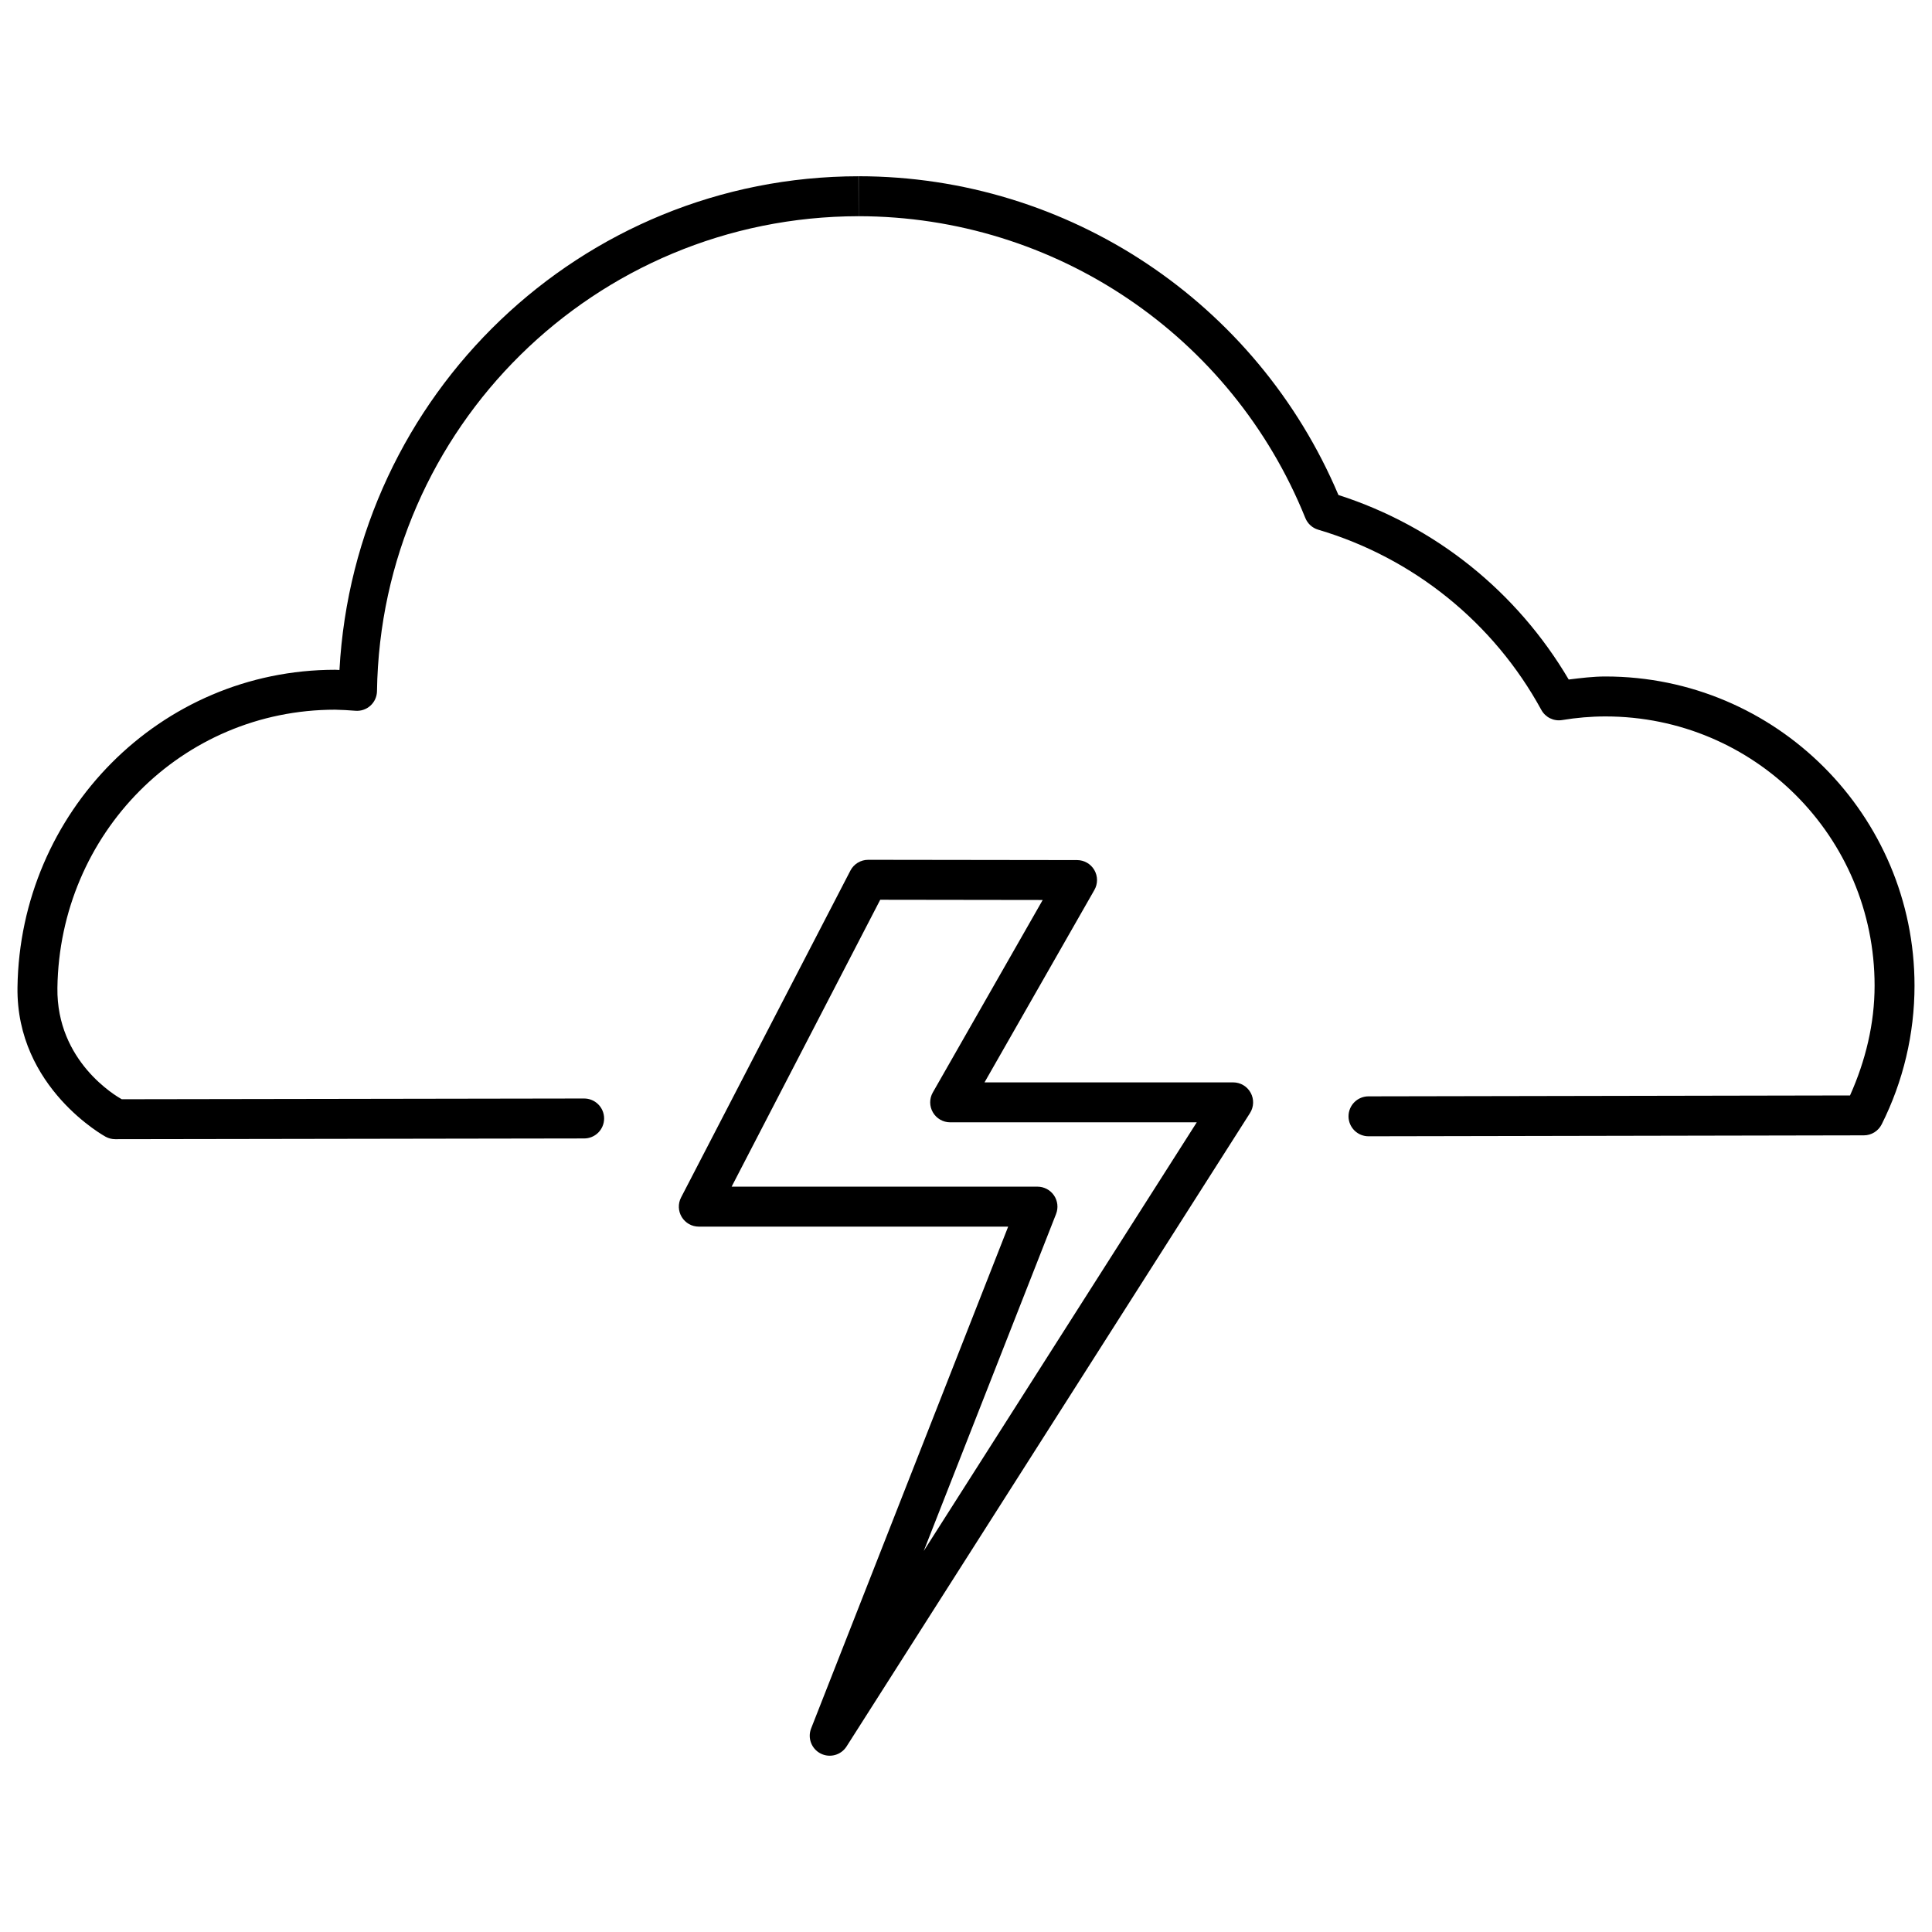
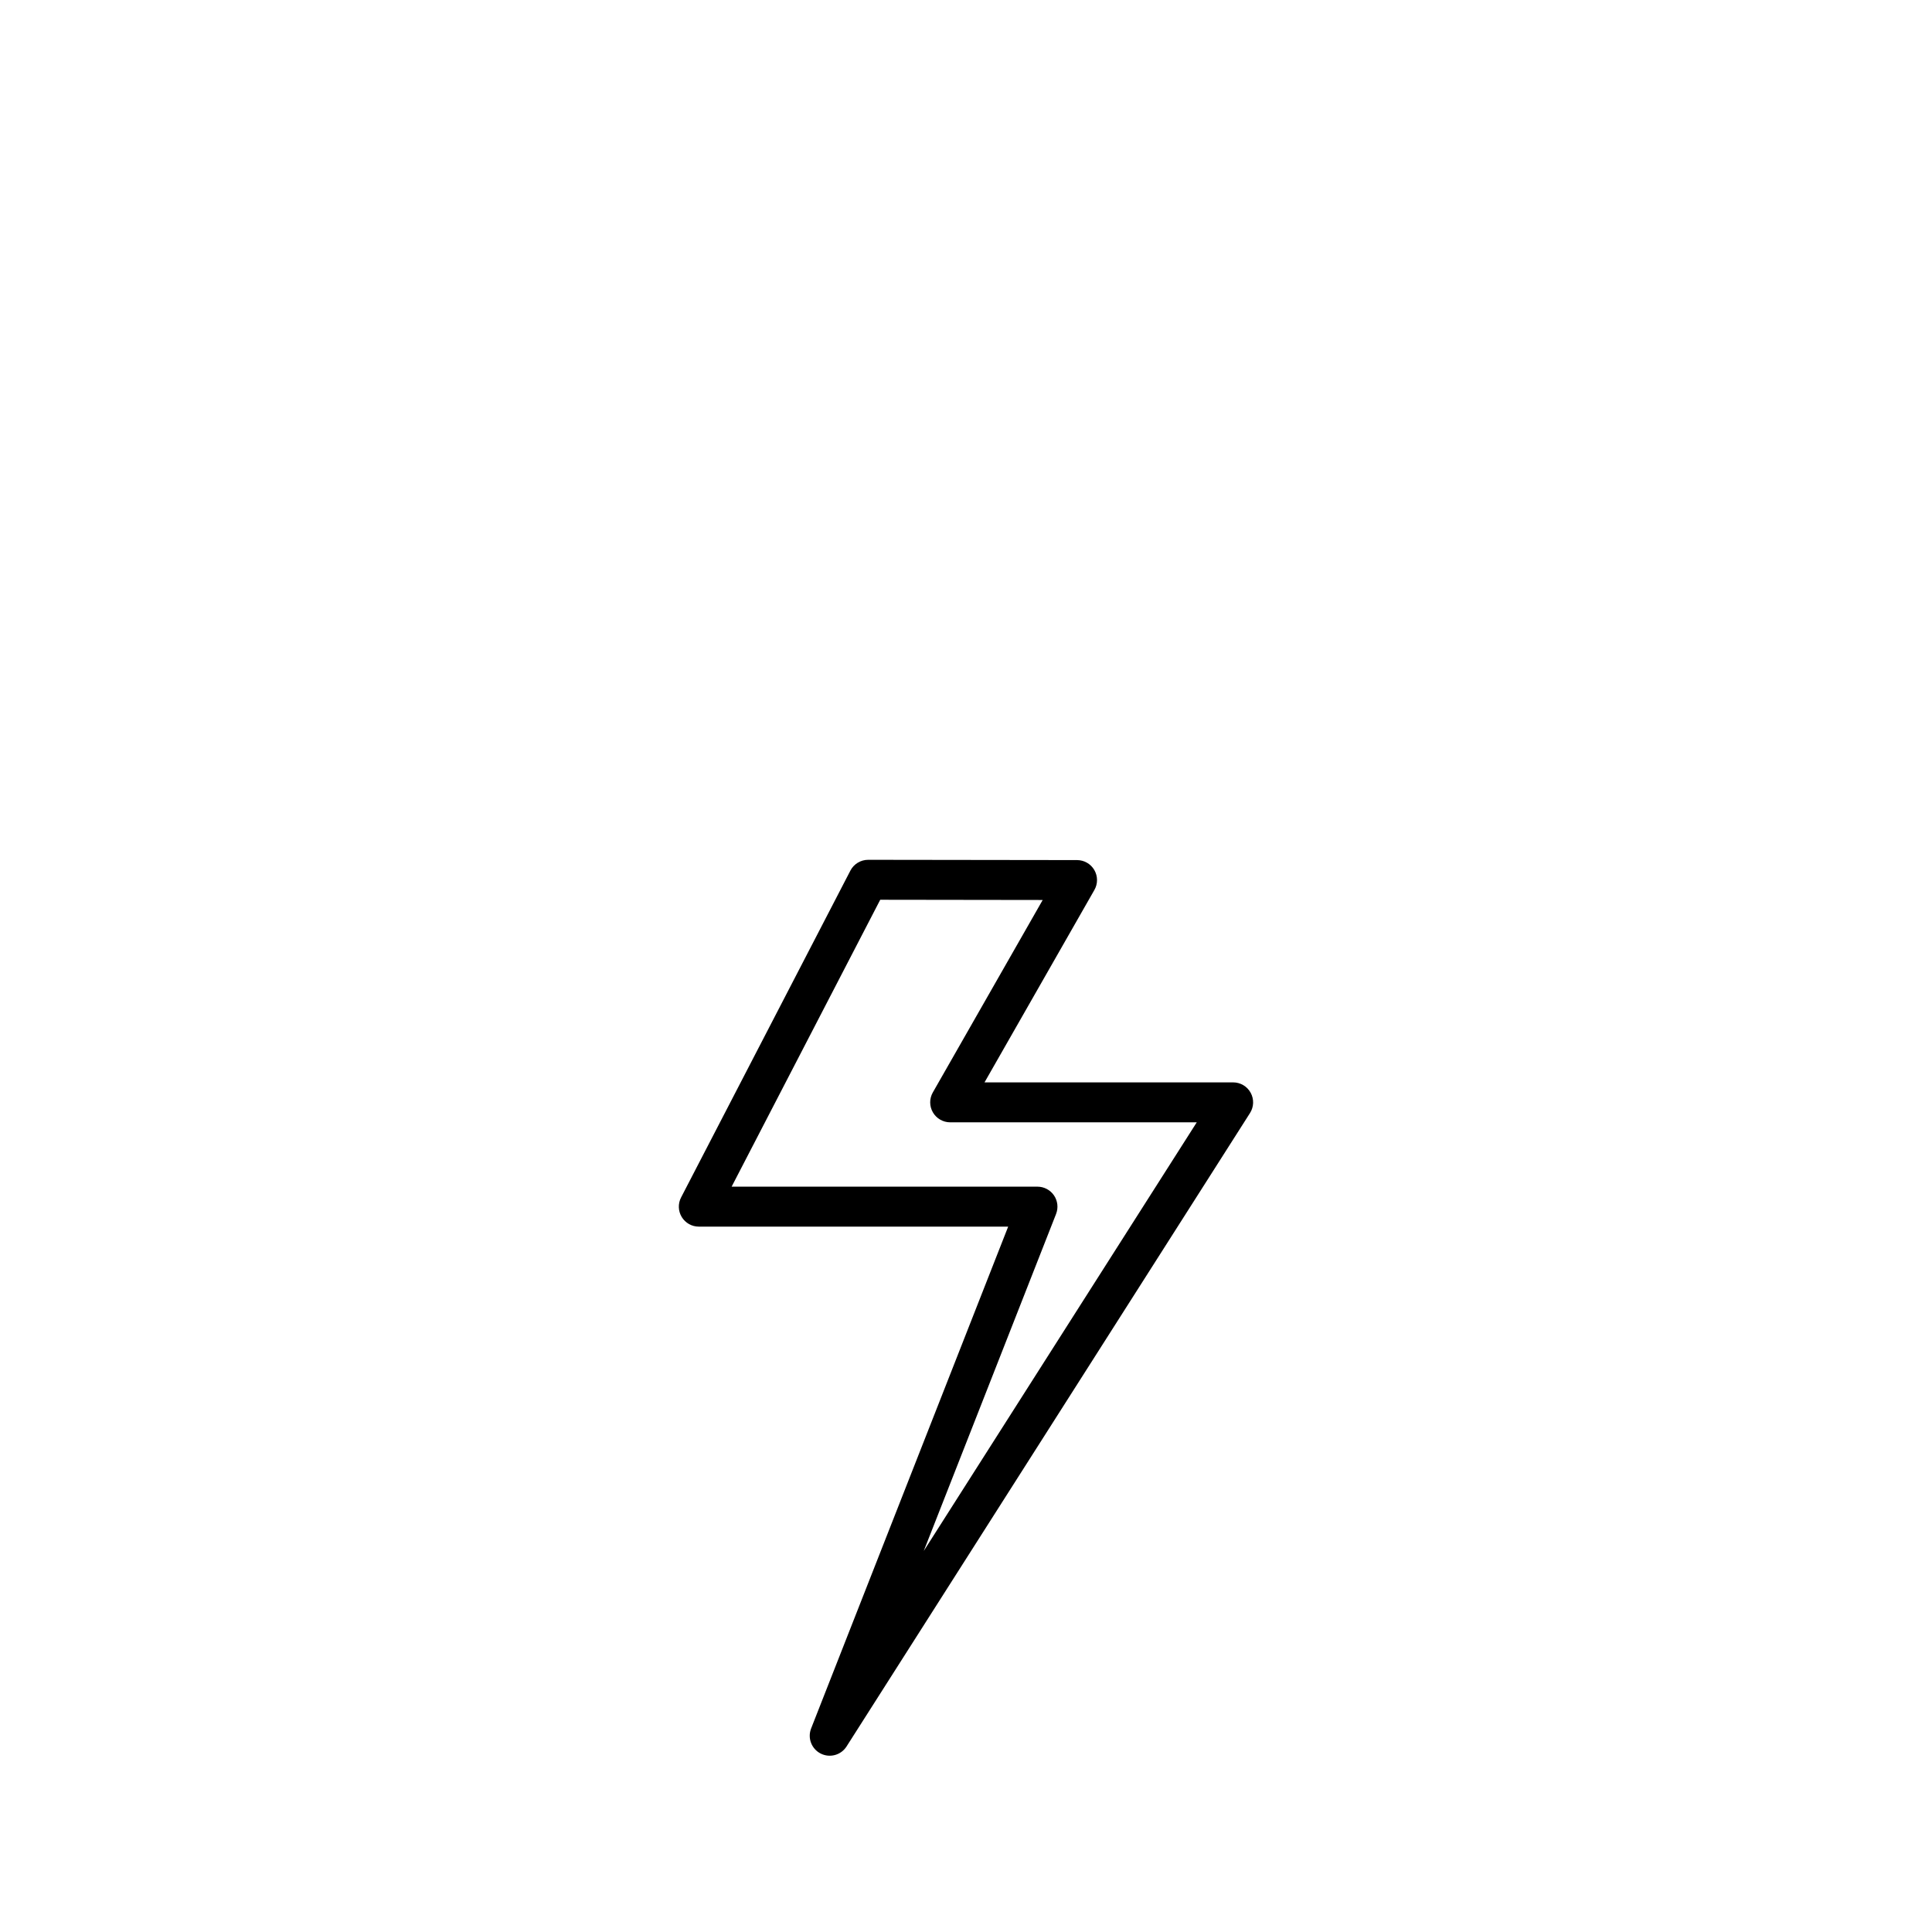
<svg xmlns="http://www.w3.org/2000/svg" width="800px" height="800px" version="1.1" viewBox="144 144 512 512">
  <defs>
    <clipPath id="a">
-       <path d="m148.09 190h503.81v256h-503.81z" />
-     </clipPath>
+       </clipPath>
  </defs>
  <g clip-path="url(#a)">
-     <path d="m371.53 190.71c-73.621 0.066-133.59 57.945-137.57 130.84-0.336 0-0.676-0.051-1.012-0.051l-0.004-0.004h-0.094c-46.445 0-83.559 37.797-84.215 84.16-0.379 26.727 23.383 39.609 23.383 39.609h0.004c0.773 0.418 1.641 0.633 2.519 0.633l124.2-0.195c1.418 0.016 2.781-0.535 3.789-1.531 1.004-0.996 1.57-2.356 1.566-3.769 0-1.418-0.57-2.773-1.582-3.766-1.008-0.996-2.375-1.539-3.793-1.52l-122.46 0.195c-1.438-0.809-17.32-9.984-17.047-29.512 0.578-40.828 32.906-73.723 73.629-73.723h-0.082c1.809 0.051 3.606 0.121 5.387 0.281 1.465 0.129 2.918-0.355 4.012-1.34 1.09-0.984 1.723-2.379 1.746-3.848 1.035-69.852 57.797-125.8 127.63-125.87l-0.023-10.586zm0.023 10.586c52.086 0.051 98.898 31.668 118.38 79.996v-0.004c0.605 1.496 1.863 2.637 3.41 3.09 25.246 7.469 46.508 24.641 59.125 47.754l0.004 0.004c1.078 1.977 3.289 3.055 5.508 2.688 3.812-0.629 7.656-0.961 11.496-0.961 39.453 0 71.312 31.879 71.312 71.344 0 10.07-2.402 19.926-6.512 29.098l-127.55 0.238c-1.414-0.016-2.777 0.535-3.785 1.531s-1.57 2.356-1.57 3.773c0.004 1.414 0.574 2.769 1.586 3.762 1.008 0.992 2.375 1.539 3.793 1.52l131.2-0.25c1.996-0.004 3.816-1.133 4.715-2.914 5.723-11.406 8.703-23.996 8.703-36.758 0-45.184-36.727-81.926-81.898-81.93-3.273 0-6.512 0.406-9.746 0.805-13.699-23.238-35.324-40.645-61.027-48.902-21.609-51.039-71.578-84.441-127.14-84.473v10.586z" />
-   </g>
+     </g>
  <path d="m374.08 371.86c-1.984-0.004-3.801 1.098-4.715 2.856l-44.871 86.621c-0.852 1.641-0.785 3.609 0.176 5.188 0.961 1.582 2.676 2.547 4.527 2.543h81.98l-52.23 133.01v0.004c-0.98 2.531 0.117 5.394 2.535 6.625 2.418 1.23 5.379 0.434 6.848-1.852l106.93-167.88c1.039-1.629 1.105-3.695 0.176-5.387-0.93-1.695-2.707-2.746-4.641-2.746h-65.887l29.117-50.992c0.938-1.637 0.93-3.648-0.016-5.281-0.945-1.629-2.688-2.637-4.574-2.637l-55.363-0.074zm3.195 10.586 43.051 0.059-29.117 51-0.004 0.004c-0.934 1.637-0.926 3.648 0.02 5.277 0.945 1.633 2.688 2.637 4.57 2.641h65.359l-72.355 113.6 35.074-89.32h-0.004c0.641-1.629 0.434-3.469-0.555-4.918-0.984-1.445-2.625-2.309-4.375-2.309h-81.051l39.383-76.035z" fill-rule="evenodd" />
</svg>